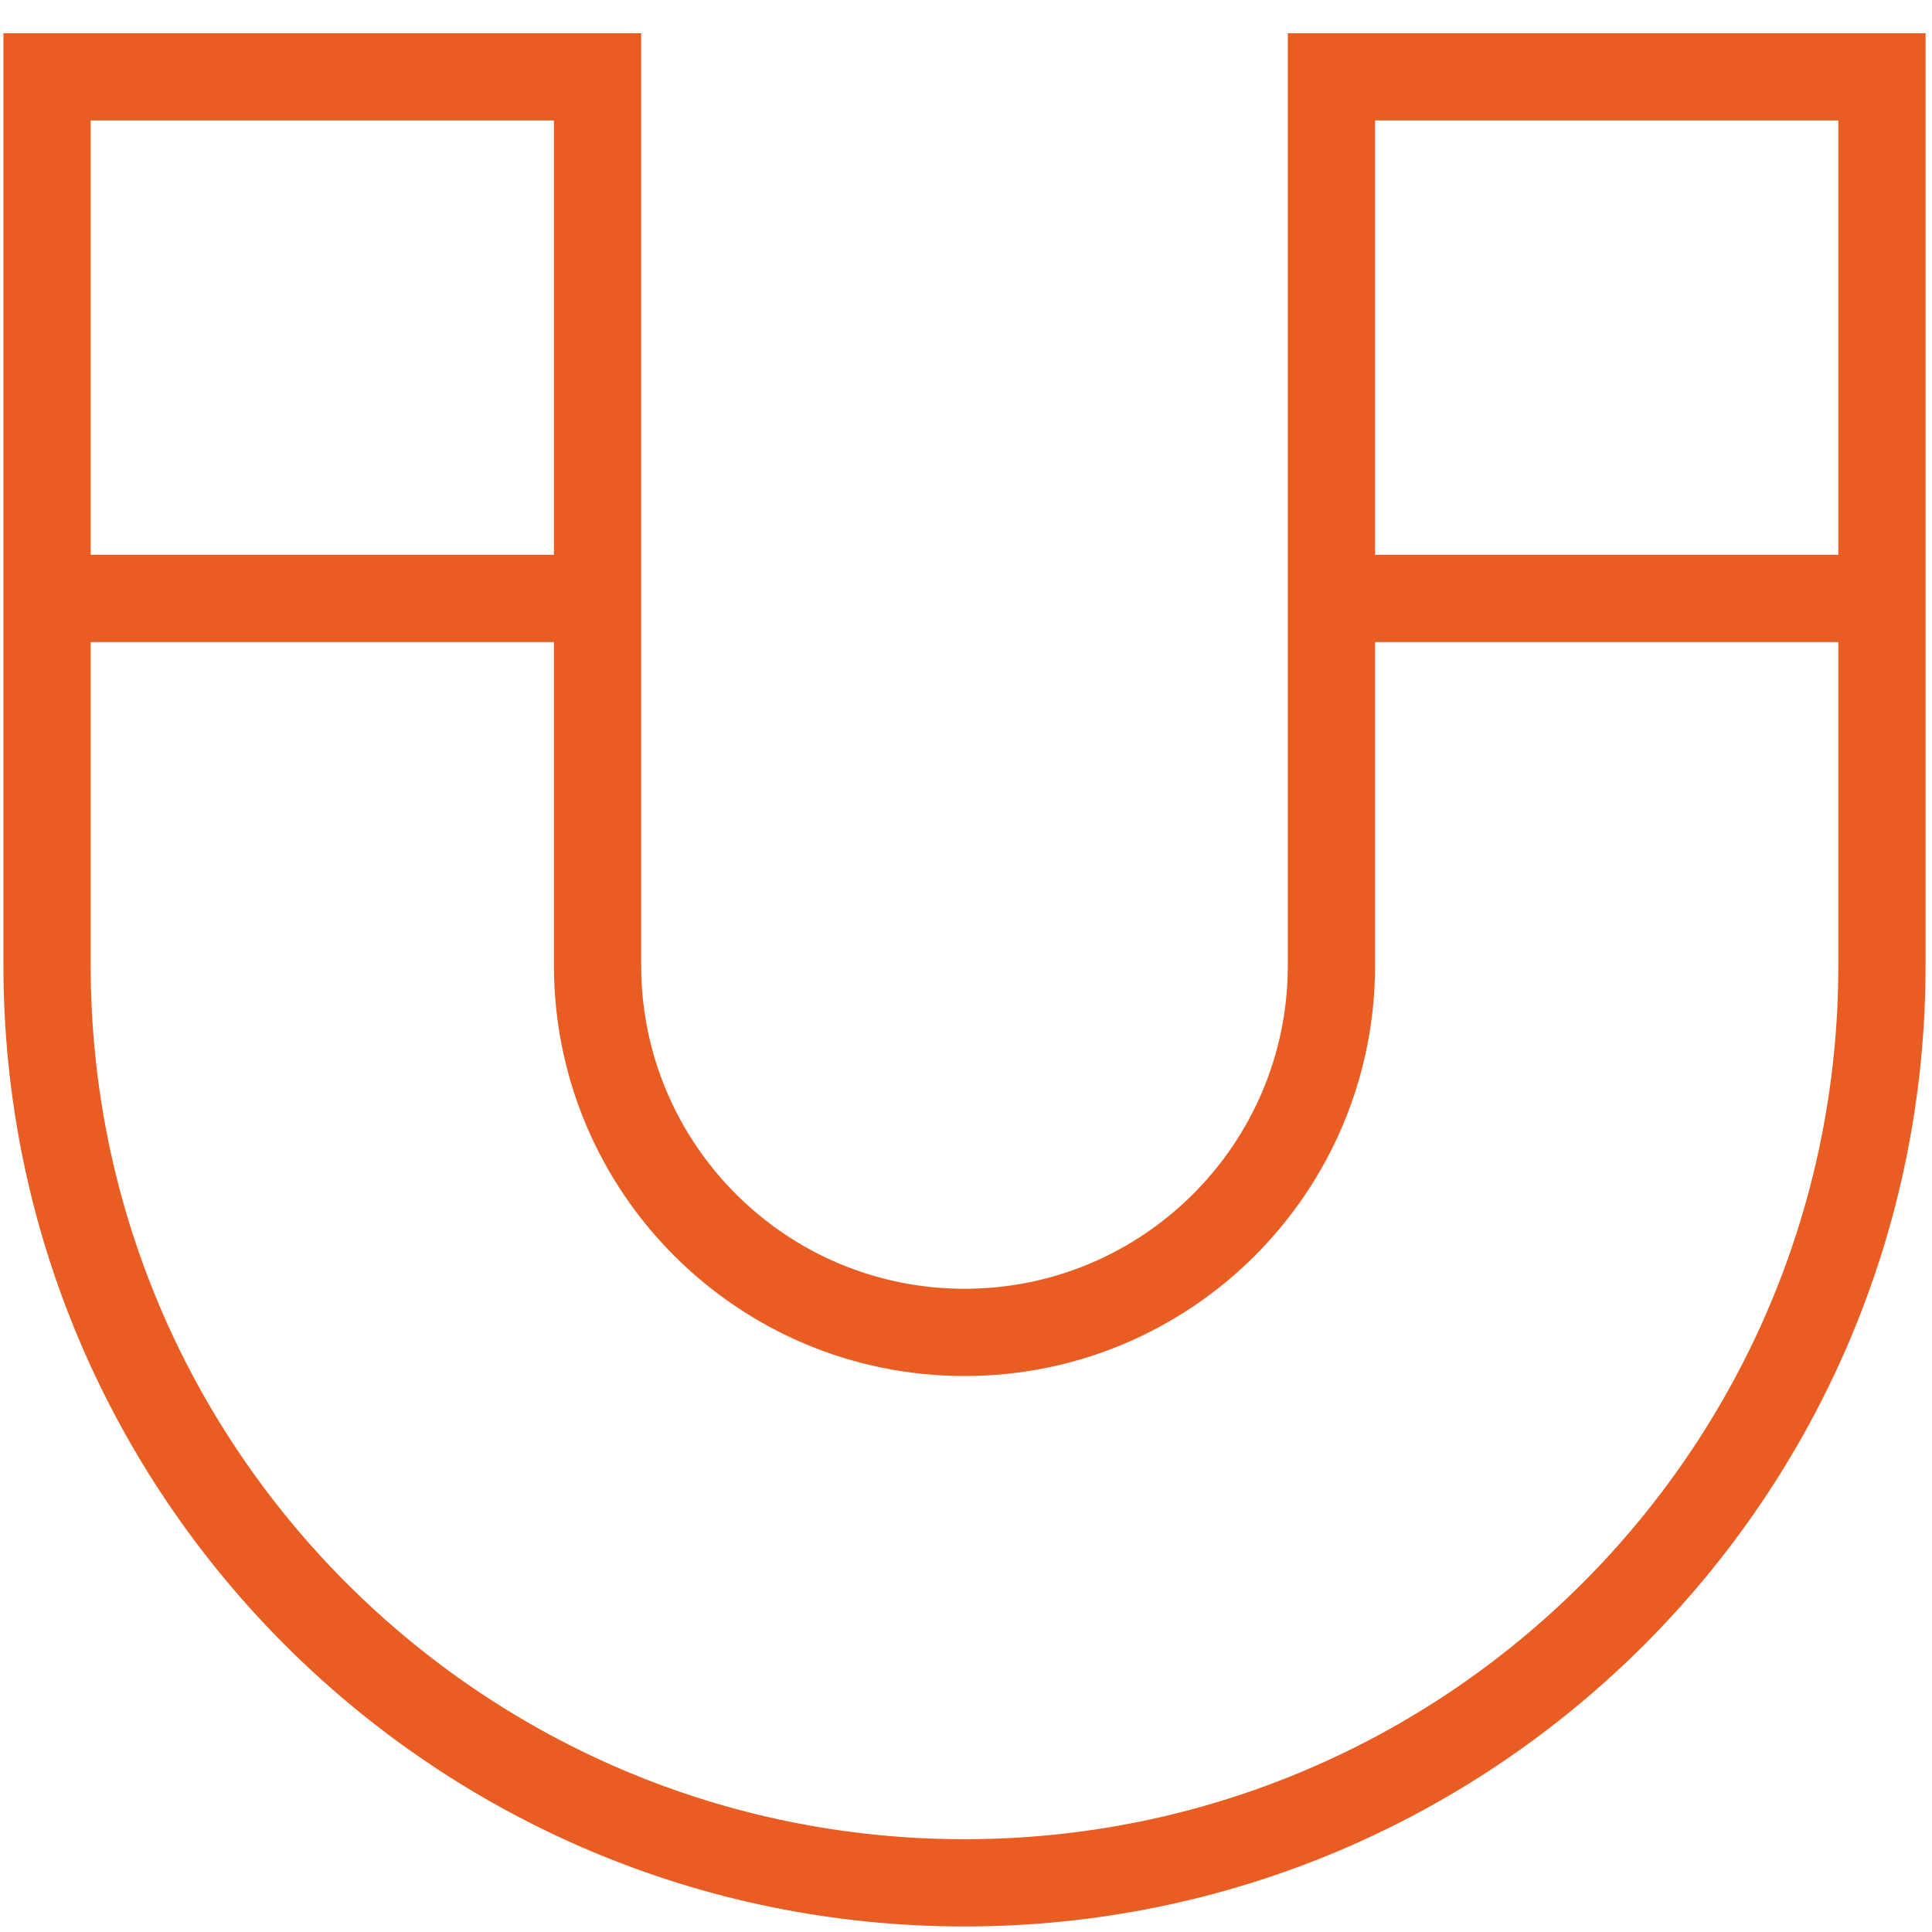
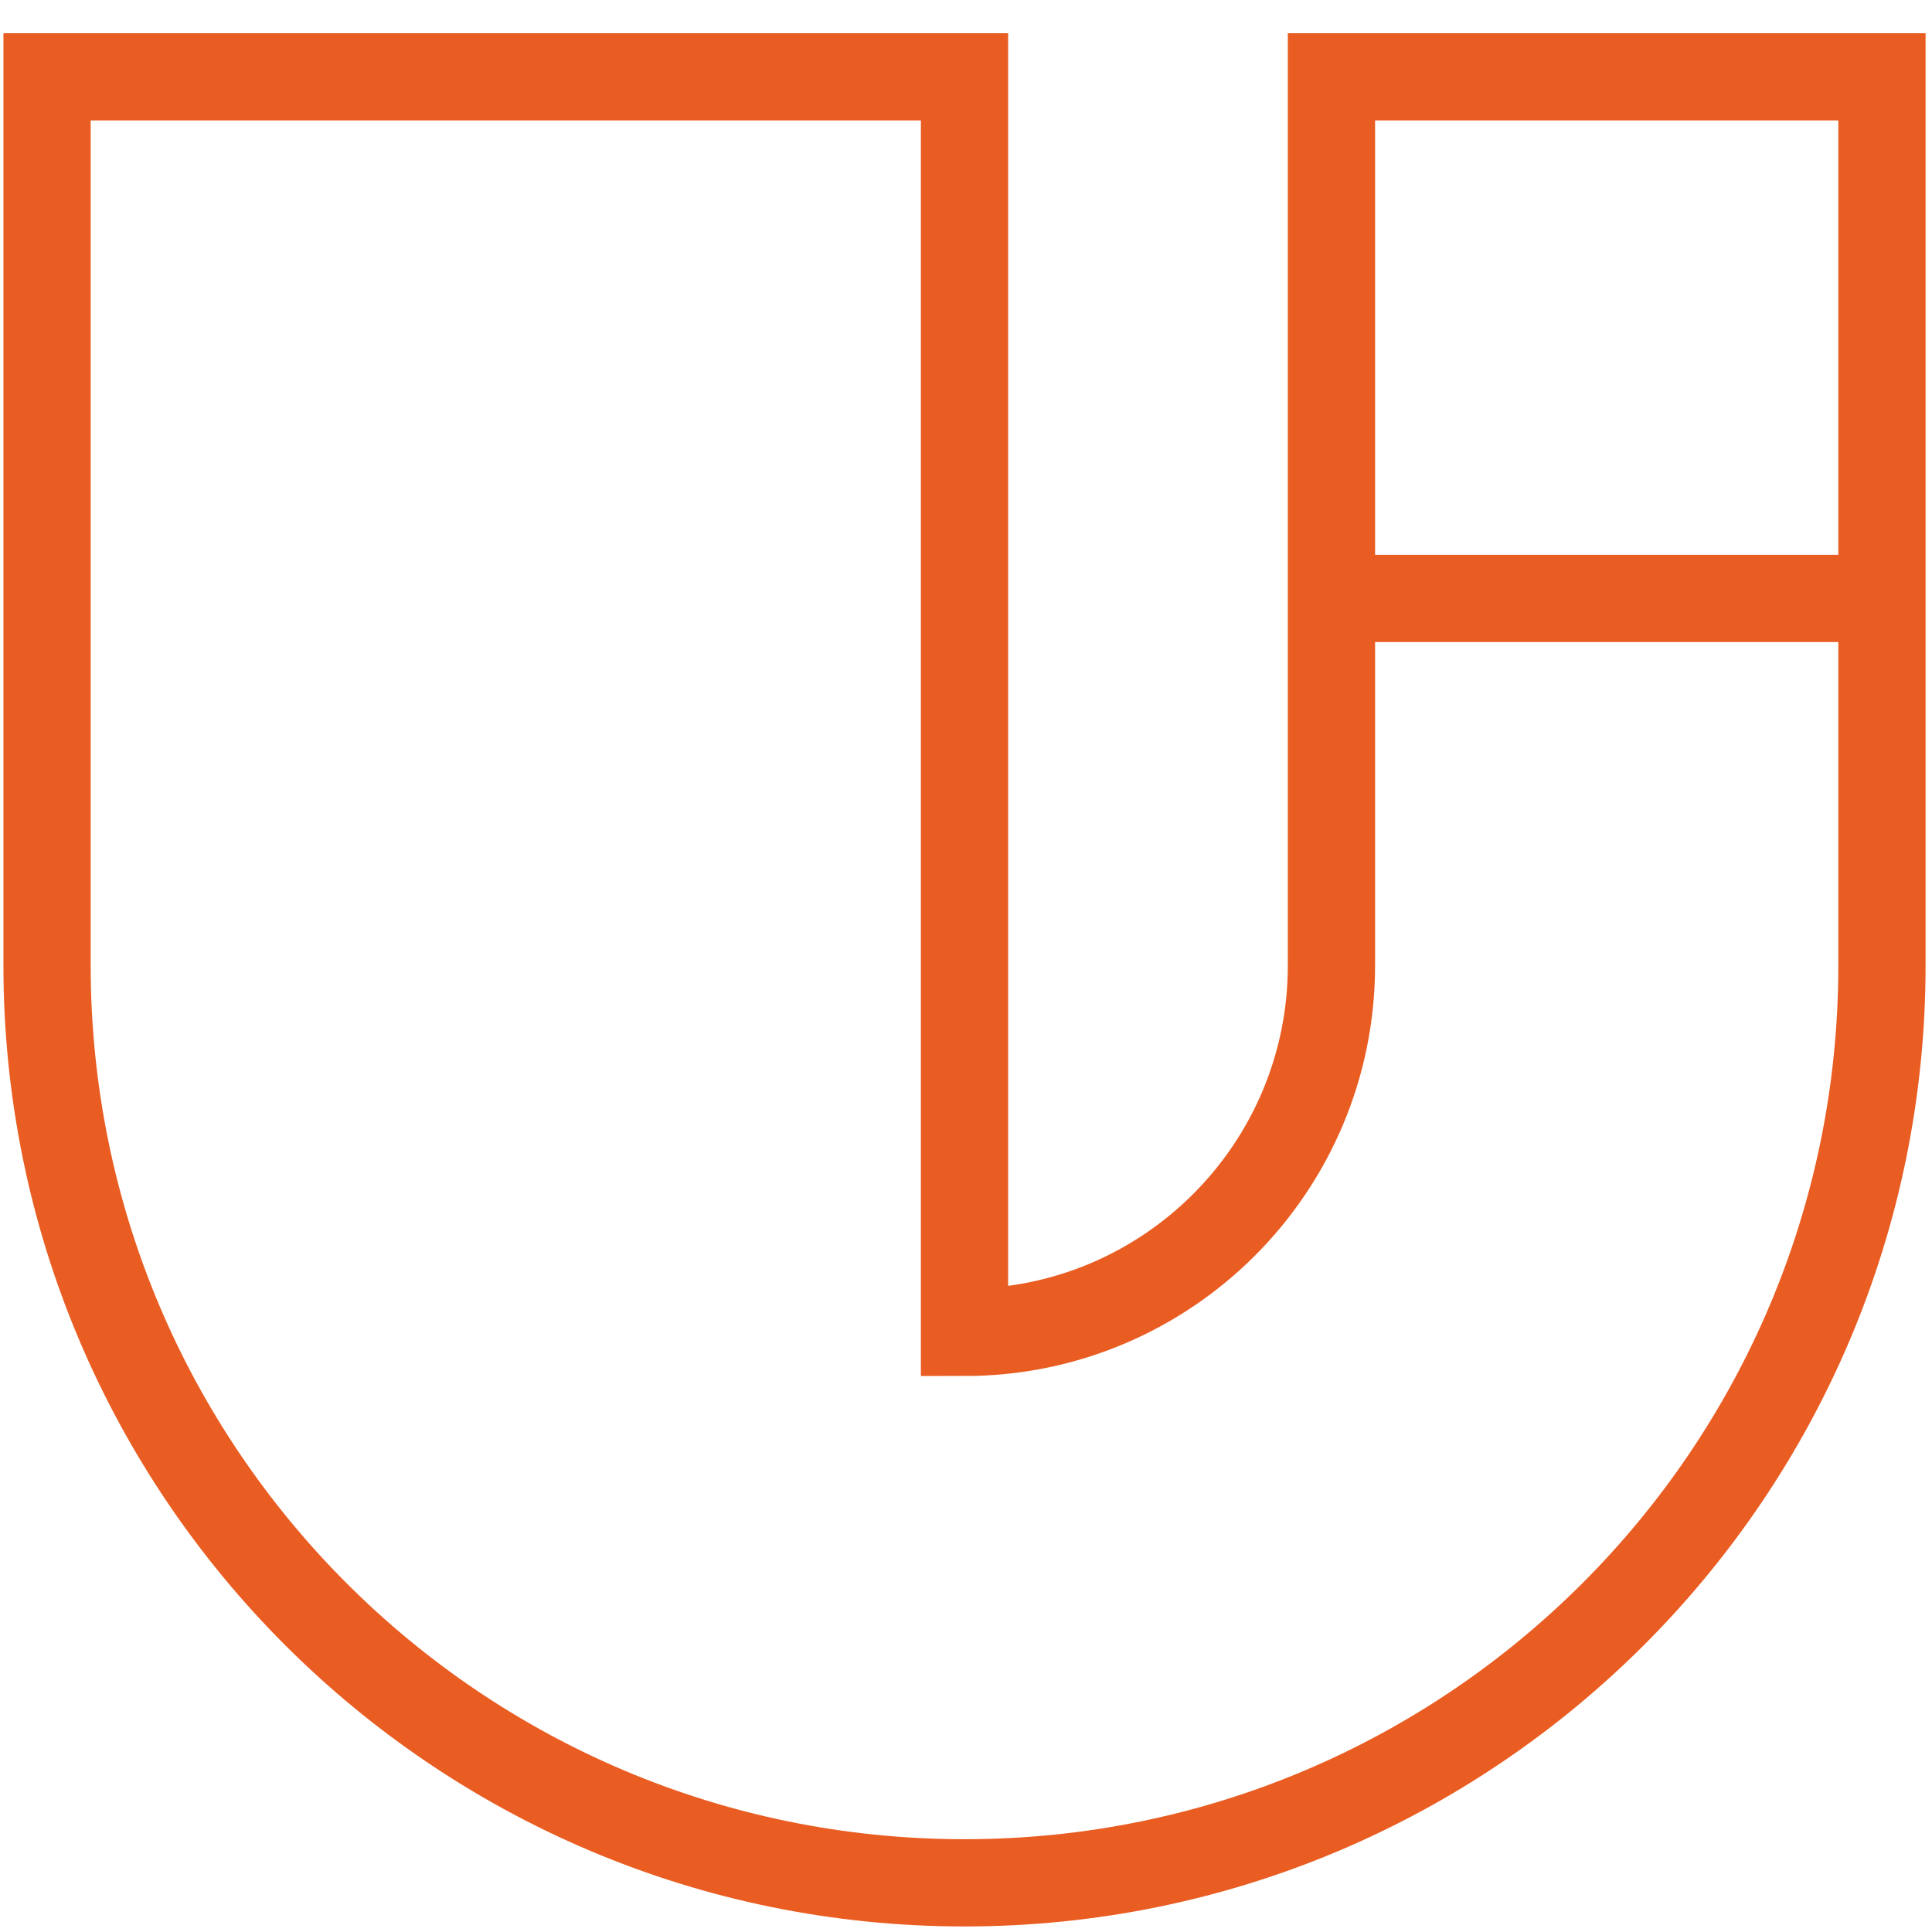
<svg xmlns="http://www.w3.org/2000/svg" width="31" height="31" viewBox="0 0 31 31" fill="none">
-   <path d="M21.364 1.233V15.49C21.364 18.742 18.728 21.379 15.476 21.379C12.224 21.379 9.588 18.742 9.588 15.49V1.233H0.755V15.49C0.755 23.62 7.346 30.211 15.476 30.211C23.606 30.211 30.197 23.62 30.197 15.49V1.233H21.364Z" stroke="#E95D22" stroke-width="1.4" stroke-miterlimit="10" />
-   <path d="M0.755 9.602H9.588" stroke="#E95D22" stroke-width="1.4" stroke-miterlimit="10" />
+   <path d="M21.364 1.233V15.49C21.364 18.742 18.728 21.379 15.476 21.379V1.233H0.755V15.49C0.755 23.62 7.346 30.211 15.476 30.211C23.606 30.211 30.197 23.62 30.197 15.49V1.233H21.364Z" stroke="#E95D22" stroke-width="1.4" stroke-miterlimit="10" />
  <path d="M21.364 9.602H30.197" stroke="#E95D22" stroke-width="1.4" stroke-miterlimit="10" />
</svg>